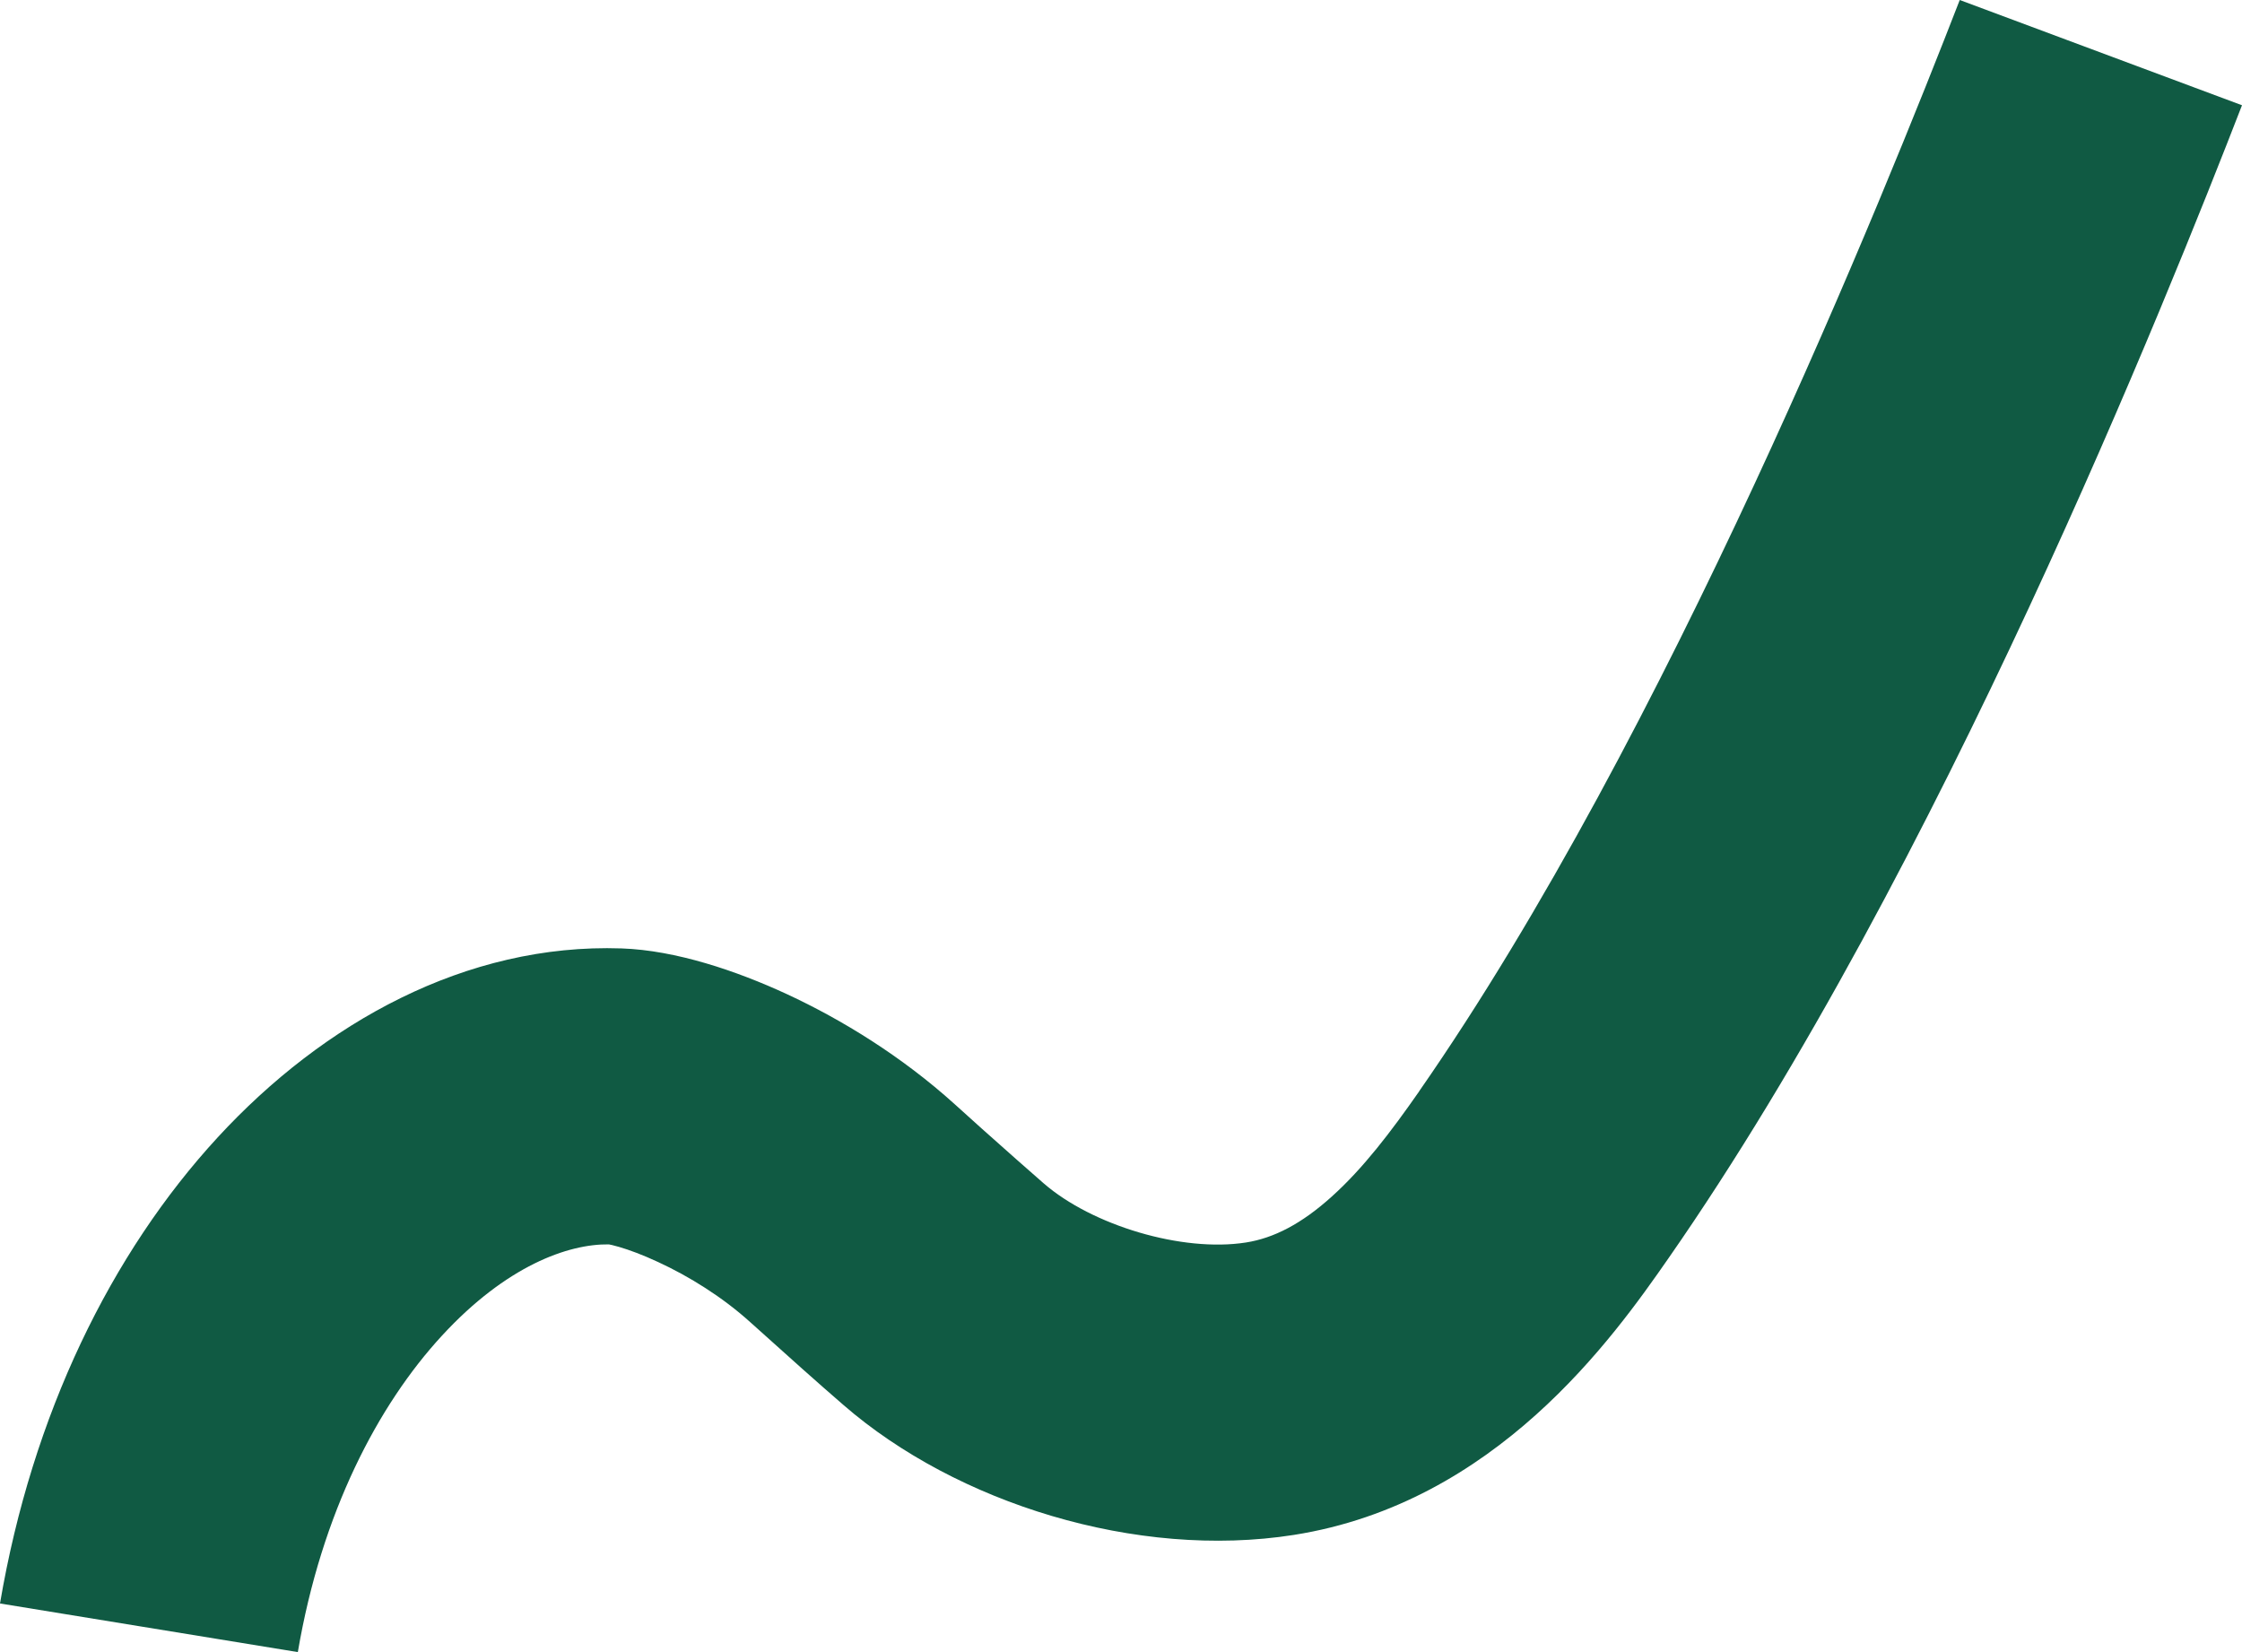
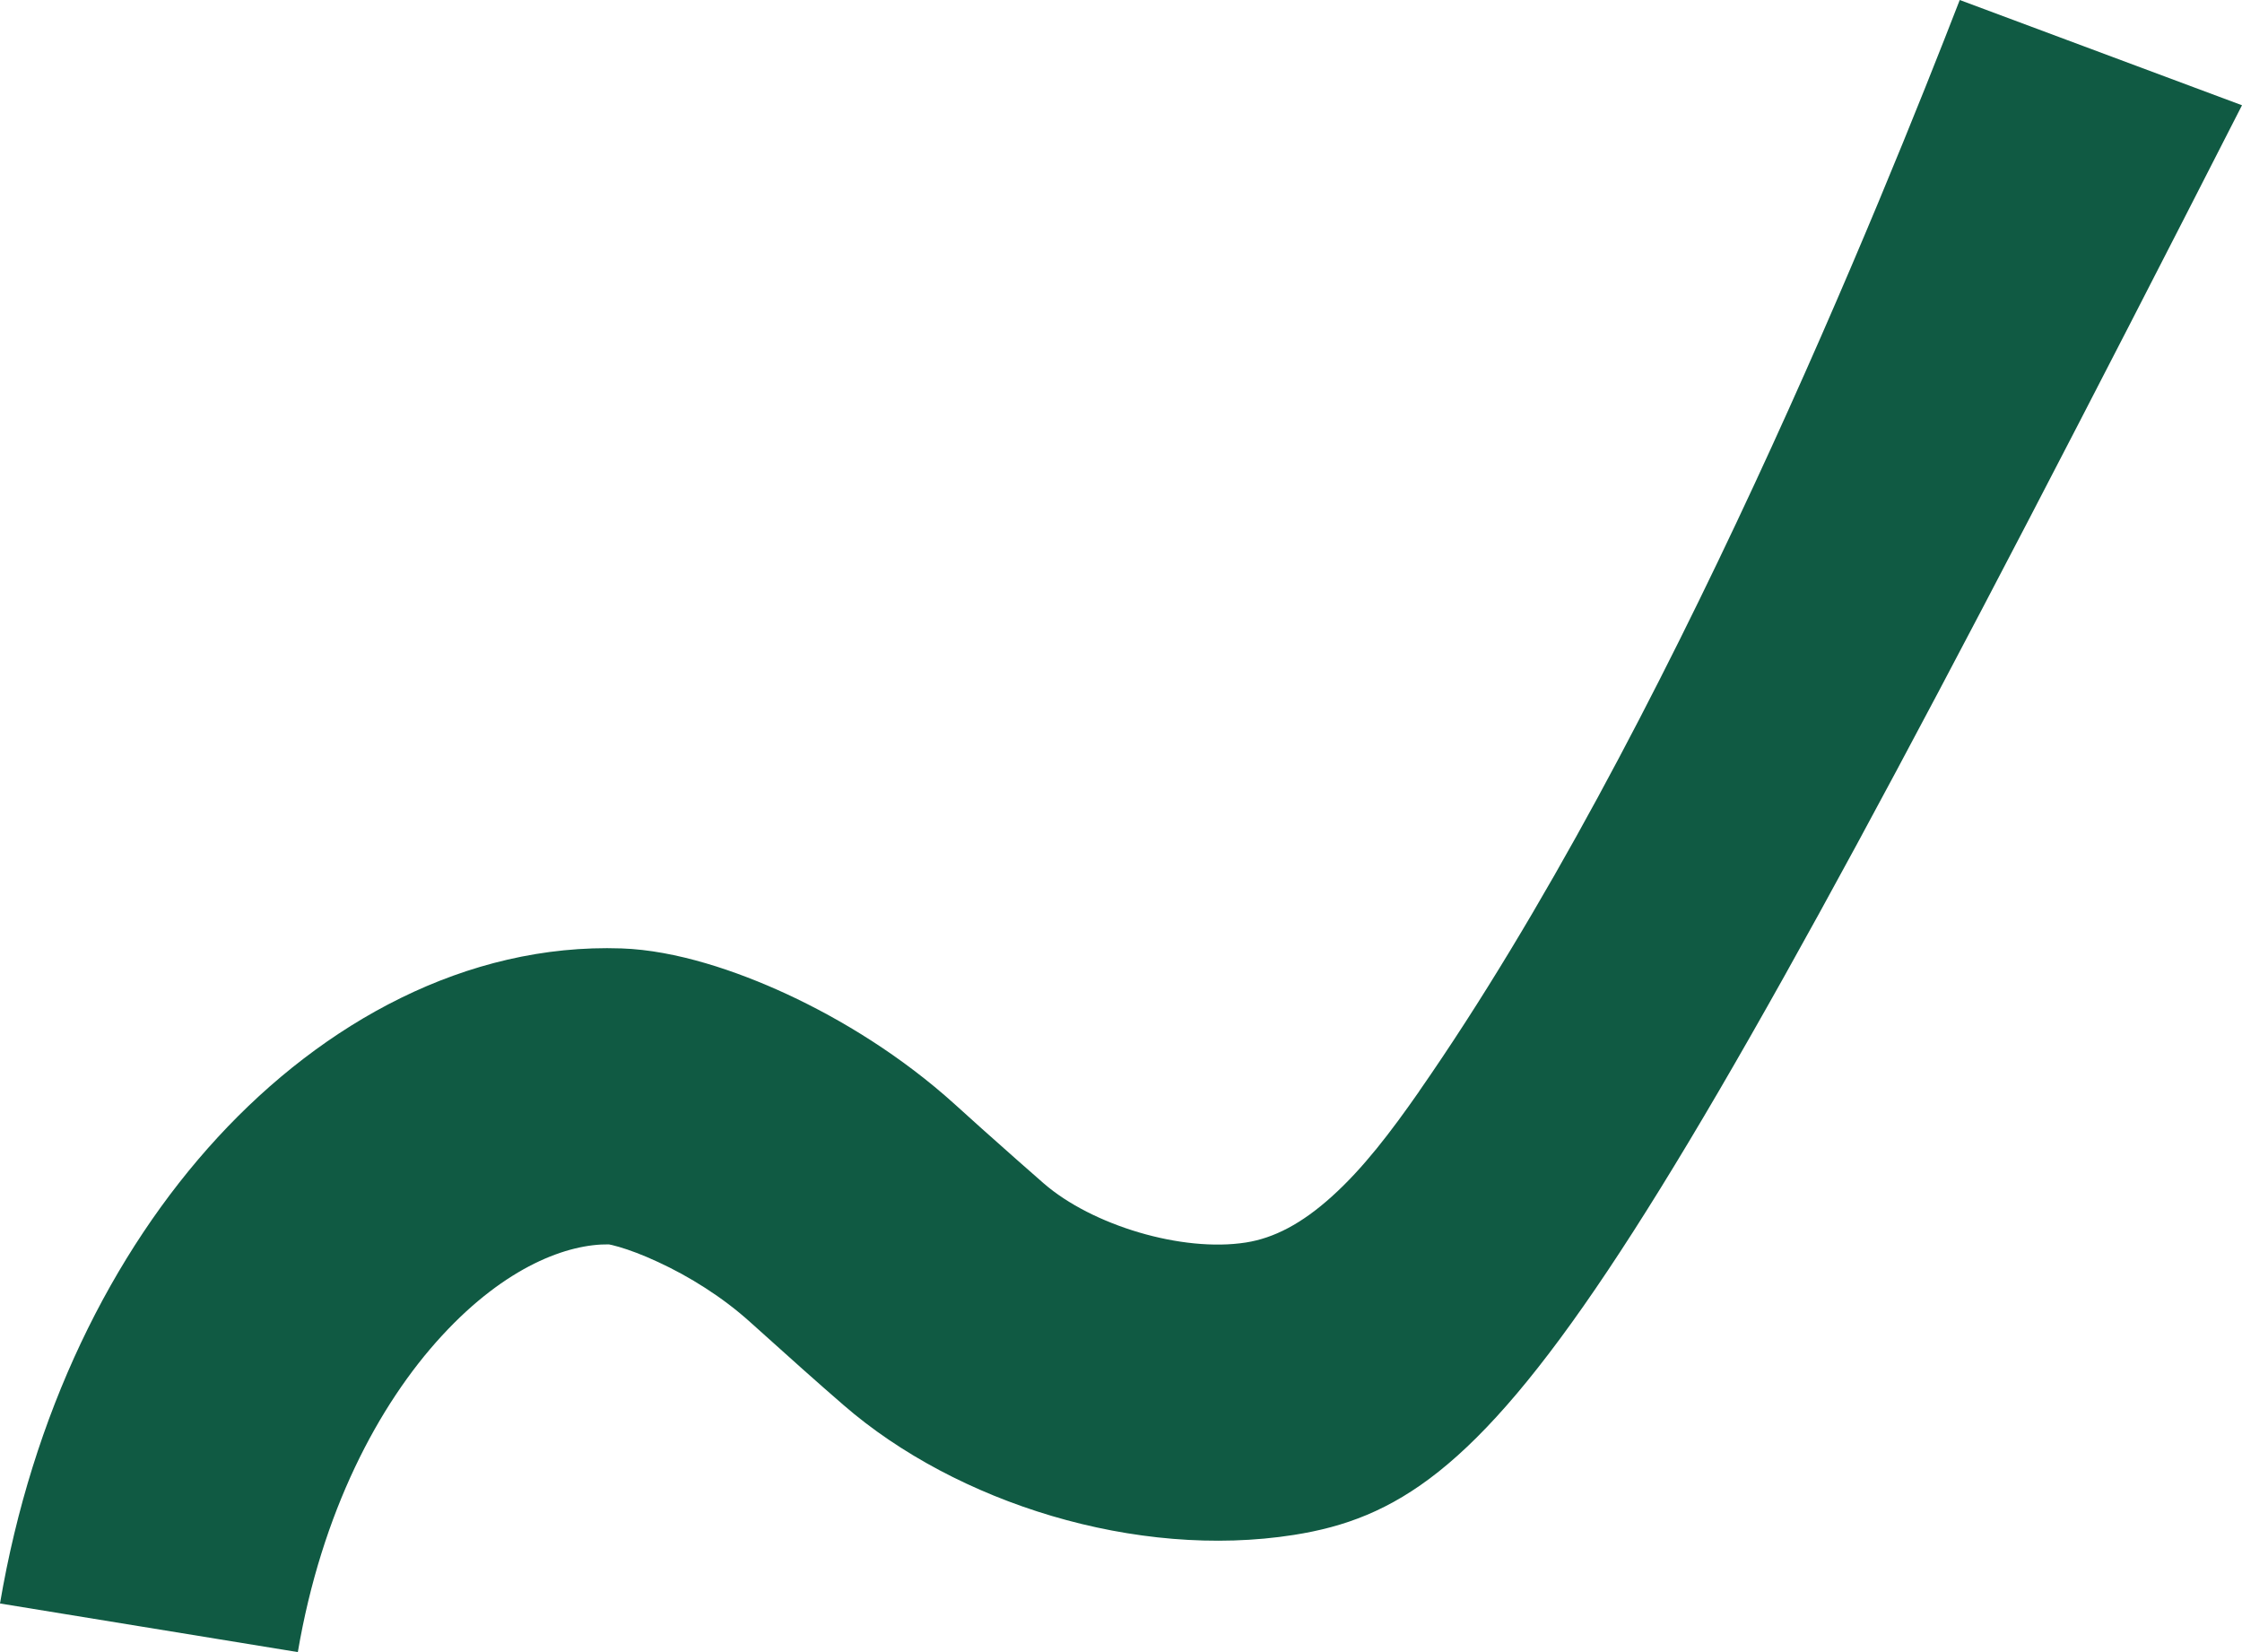
<svg xmlns="http://www.w3.org/2000/svg" width="19" height="14" viewBox="0 0 19 14" fill="none">
-   <path d="M19 0.892C18.373 2.509 16.433 7.368 14.14 10.662C13.668 11.341 12.678 12.737 10.965 13.007L10.965 13.007C9.63 13.217 8.104 12.736 7.149 11.907L7.149 11.907C6.945 11.731 6.682 11.496 6.36 11.206L6.36 11.206C6.125 10.993 5.841 10.816 5.576 10.694C5.445 10.633 5.333 10.592 5.248 10.567C5.2 10.553 5.171 10.547 5.16 10.545C4.815 10.54 4.29 10.727 3.745 11.319C3.204 11.906 2.725 12.818 2.524 14L0 13.588C0.272 11.987 0.941 10.619 1.846 9.637C2.738 8.669 3.948 7.992 5.268 8.037H5.268C5.729 8.053 6.242 8.227 6.67 8.425C7.131 8.639 7.641 8.95 8.094 9.36L8.318 9.562C8.531 9.752 8.706 9.907 8.845 10.028C9.255 10.384 10.019 10.614 10.559 10.529H10.559C10.794 10.492 11.029 10.372 11.286 10.14C11.552 9.901 11.787 9.592 12.027 9.248L12.027 9.247C14.126 6.231 15.972 1.64 16.608 0L19 0.892Z" fill="#105A43" />
+   <path d="M19 0.892C13.668 11.341 12.678 12.737 10.965 13.007L10.965 13.007C9.63 13.217 8.104 12.736 7.149 11.907L7.149 11.907C6.945 11.731 6.682 11.496 6.36 11.206L6.36 11.206C6.125 10.993 5.841 10.816 5.576 10.694C5.445 10.633 5.333 10.592 5.248 10.567C5.2 10.553 5.171 10.547 5.16 10.545C4.815 10.54 4.29 10.727 3.745 11.319C3.204 11.906 2.725 12.818 2.524 14L0 13.588C0.272 11.987 0.941 10.619 1.846 9.637C2.738 8.669 3.948 7.992 5.268 8.037H5.268C5.729 8.053 6.242 8.227 6.67 8.425C7.131 8.639 7.641 8.95 8.094 9.36L8.318 9.562C8.531 9.752 8.706 9.907 8.845 10.028C9.255 10.384 10.019 10.614 10.559 10.529H10.559C10.794 10.492 11.029 10.372 11.286 10.14C11.552 9.901 11.787 9.592 12.027 9.248L12.027 9.247C14.126 6.231 15.972 1.64 16.608 0L19 0.892Z" fill="#105A43" />
</svg>